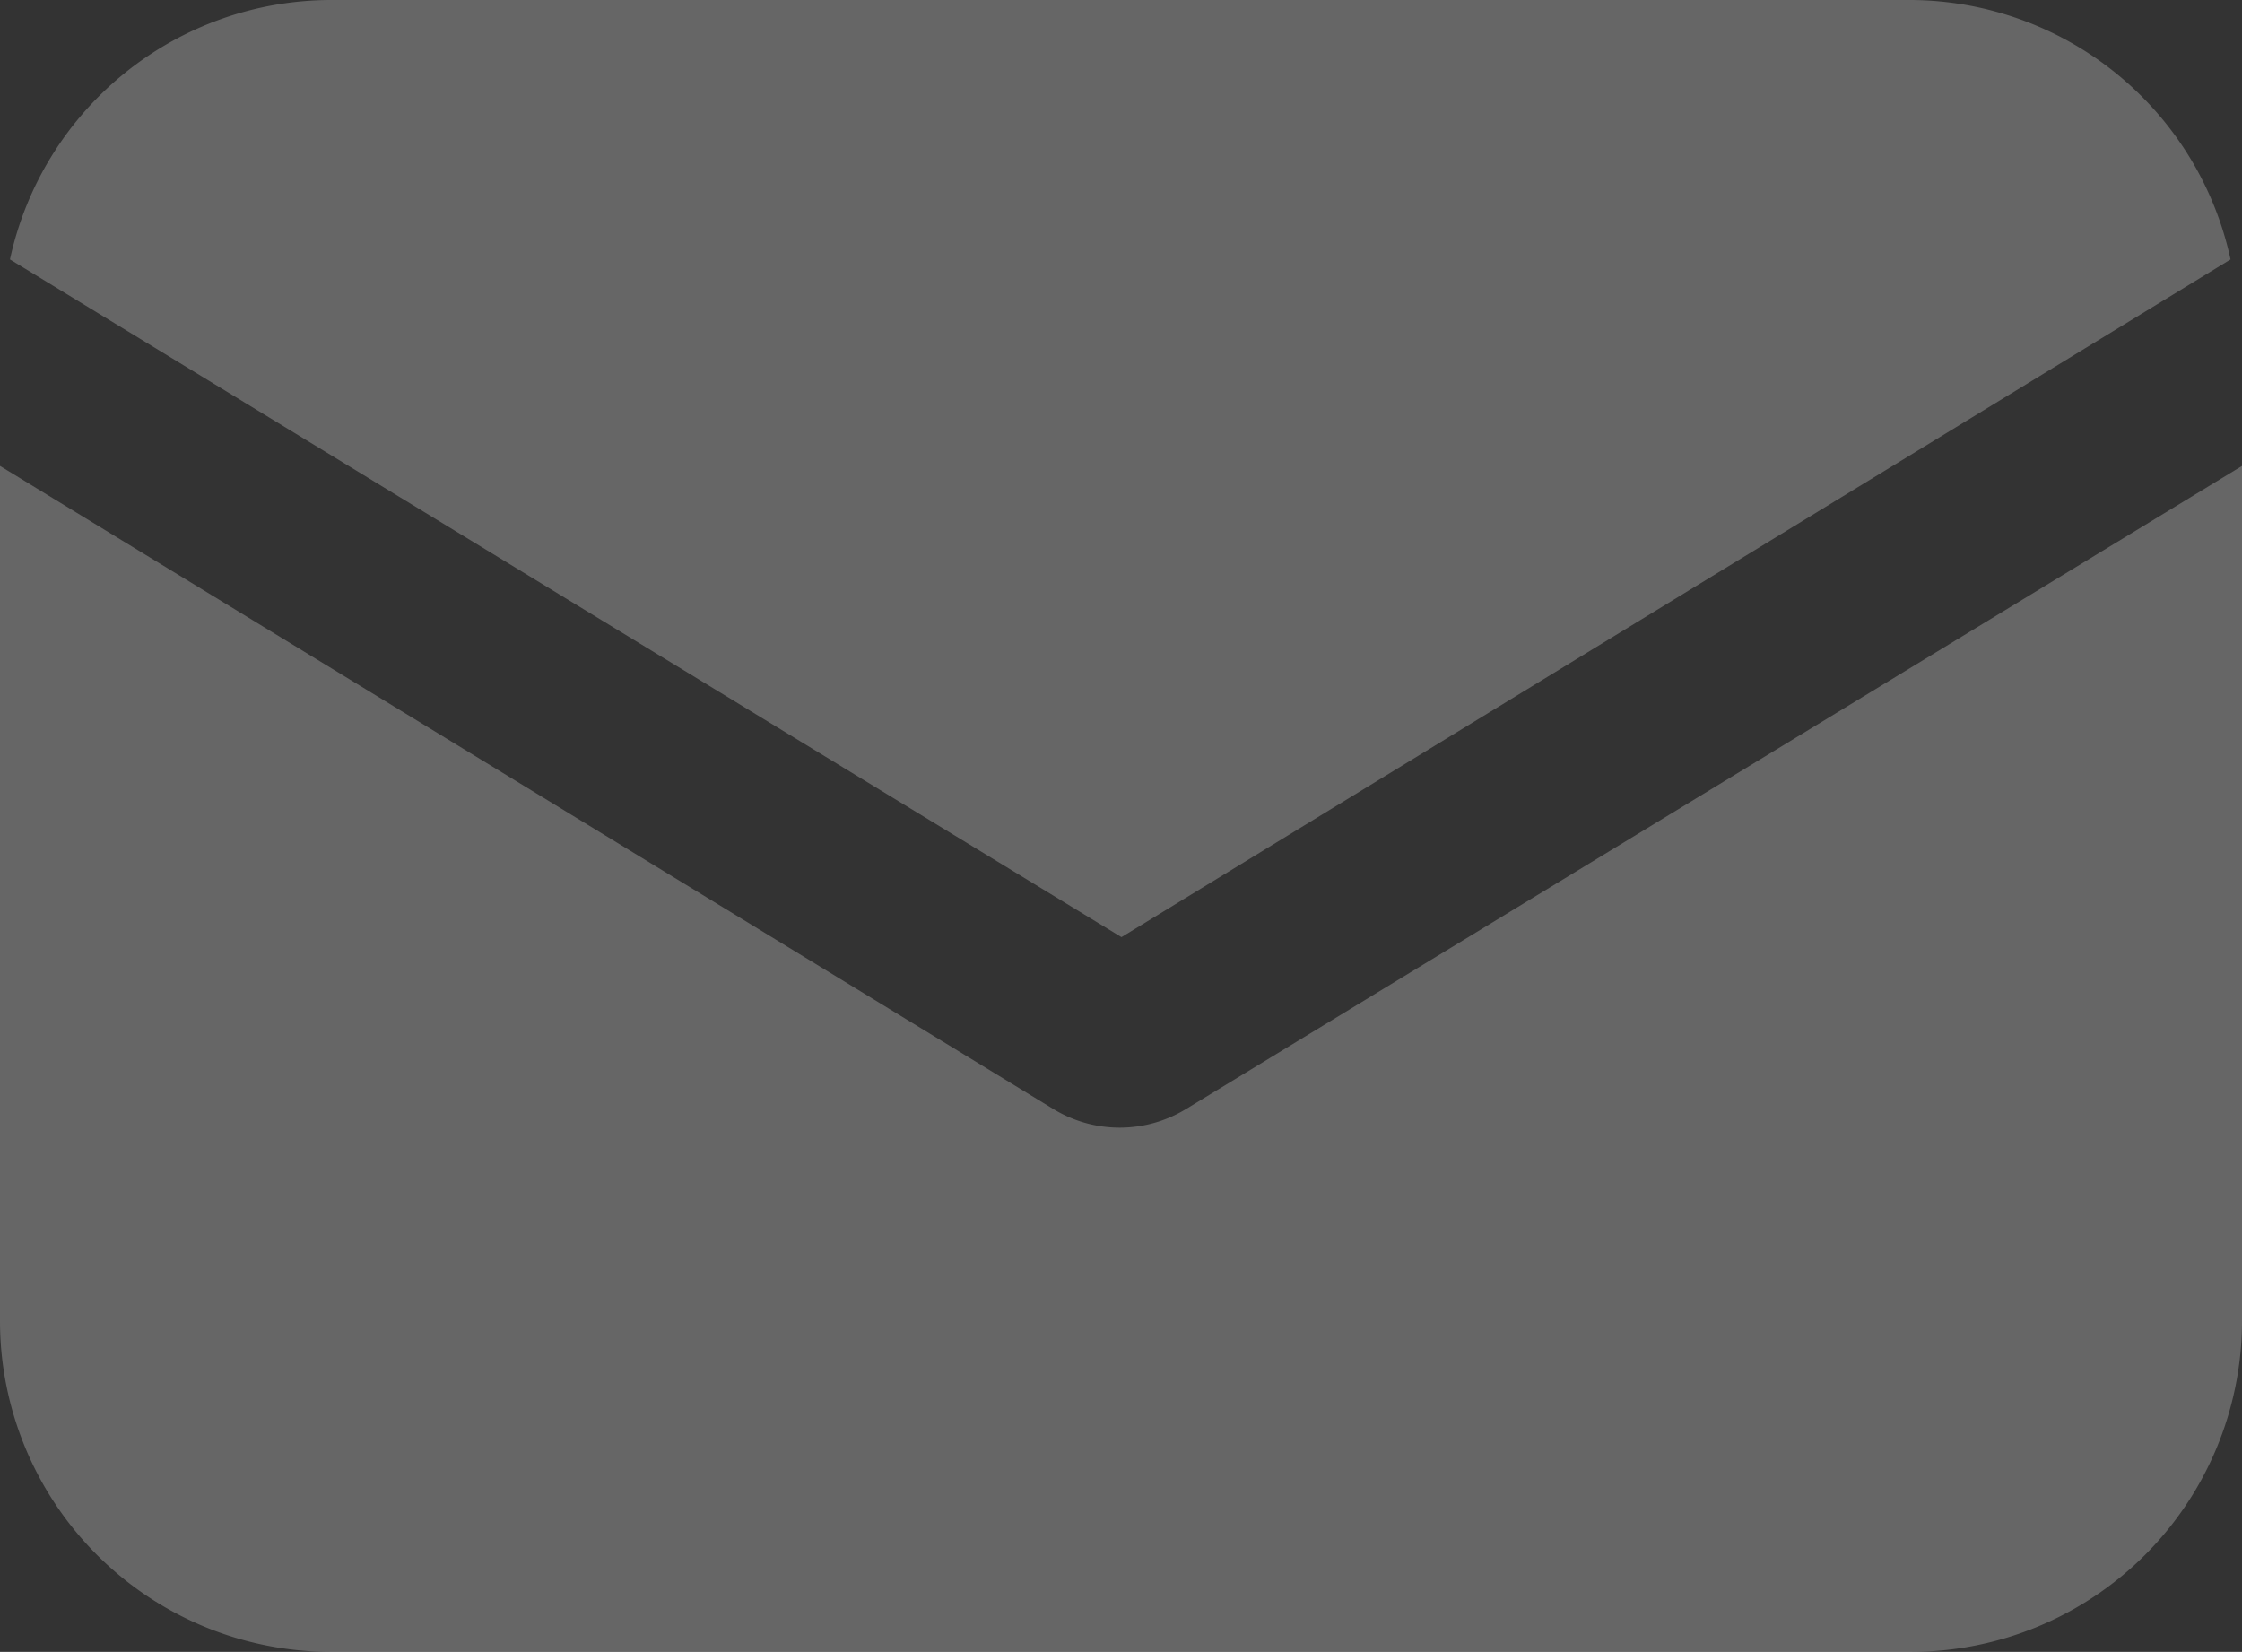
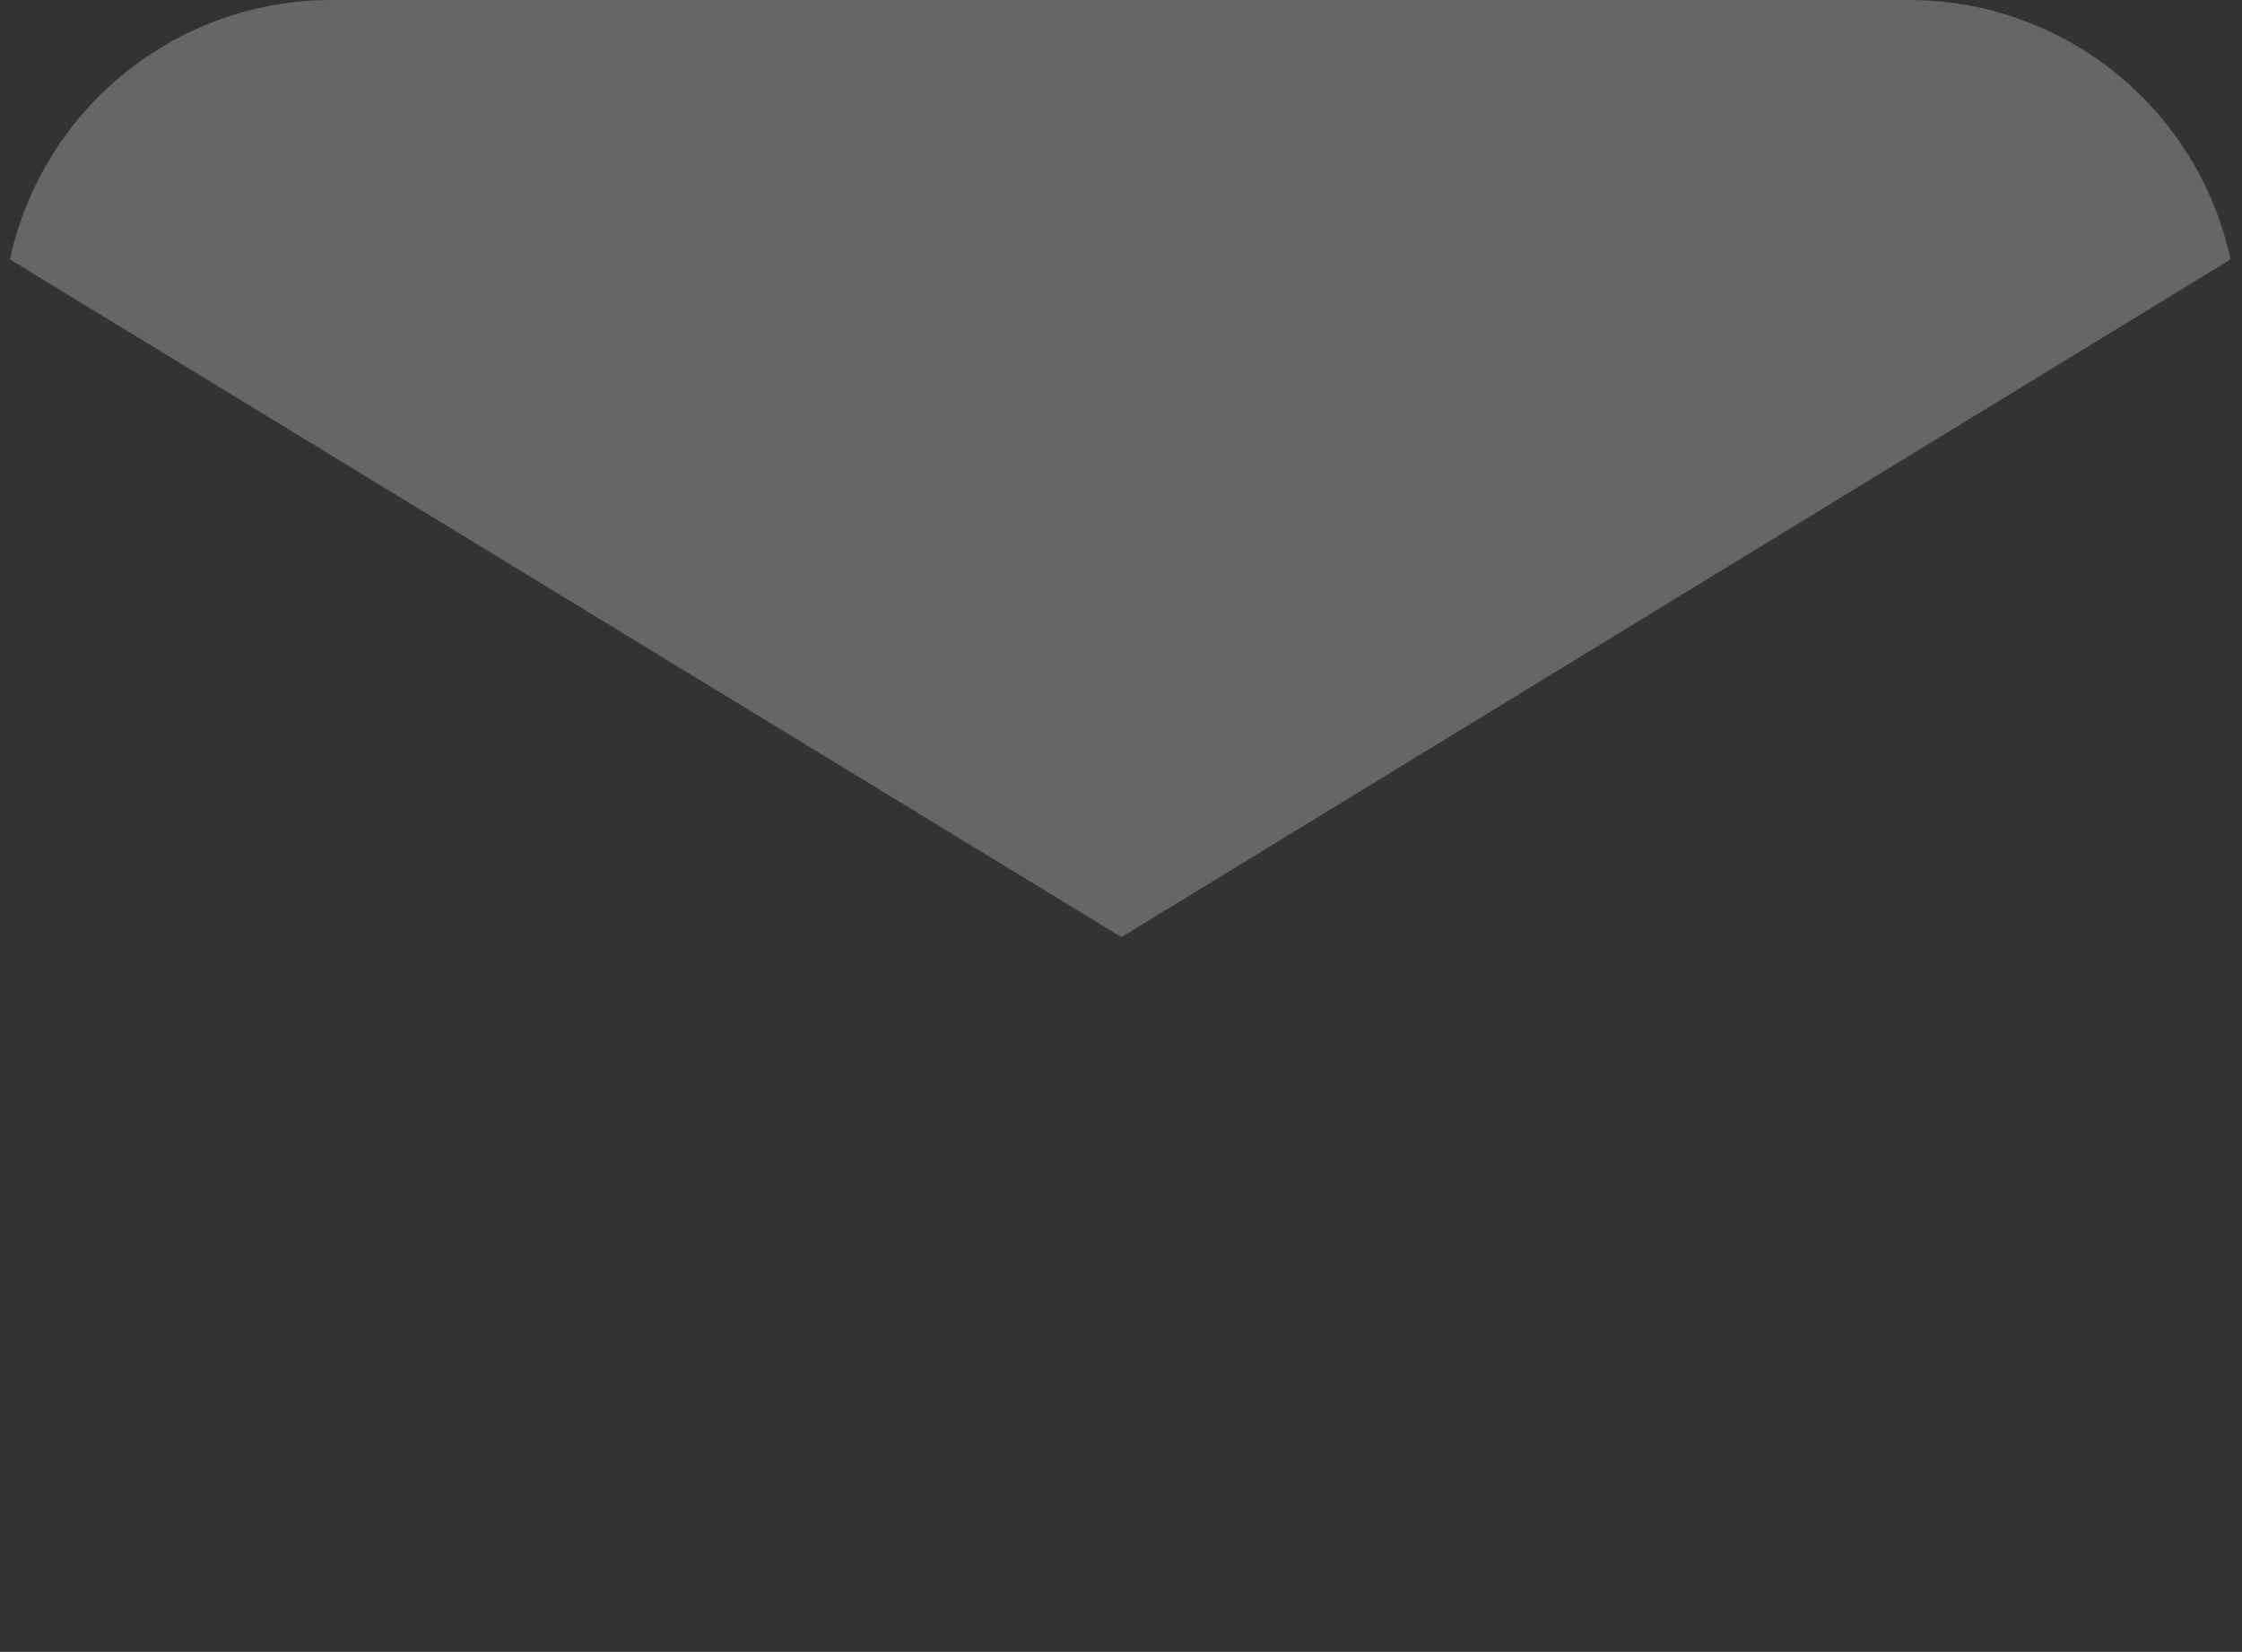
<svg xmlns="http://www.w3.org/2000/svg" width="19.566" height="14.415" viewBox="0 0 19.566 14.415">
  <rect x="0" y="0" width="19.566" height="14.415" fill="#333333" stroke="none" />
  <g id="Group_5288" data-name="Group 5288" transform="translate(0 0)" opacity="0.25">
    <g id="email" transform="translate(0 0)">
      <g id="Group_2189" data-name="Group 2189" transform="translate(0 4.066)">
        <g id="Group_2188" data-name="Group 2188">
-           <path id="Path_4888" data-name="Path 4888" d="M10.349,152.813a1.112,1.112,0,0,1-1.155,0L0,147.2v7.461a2.889,2.889,0,0,0,2.888,2.888H16.678a2.889,2.889,0,0,0,2.888-2.888V147.2Z" transform="translate(0 -147.2)" fill="#fff" />
-         </g>
+           </g>
      </g>
      <g id="Group_2191" data-name="Group 2191" transform="translate(0.092 0)">
        <g id="Group_2190" data-name="Group 2190">
          <path id="Path_4889" data-name="Path 4889" d="M18.634,57.088H4.843a2.87,2.87,0,0,0-2.8,2.264l9.7,5.914,9.679-5.914A2.87,2.87,0,0,0,18.634,57.088Z" transform="translate(-2.048 -57.088)" fill="#fff" />
        </g>
      </g>
    </g>
  </g>
</svg>